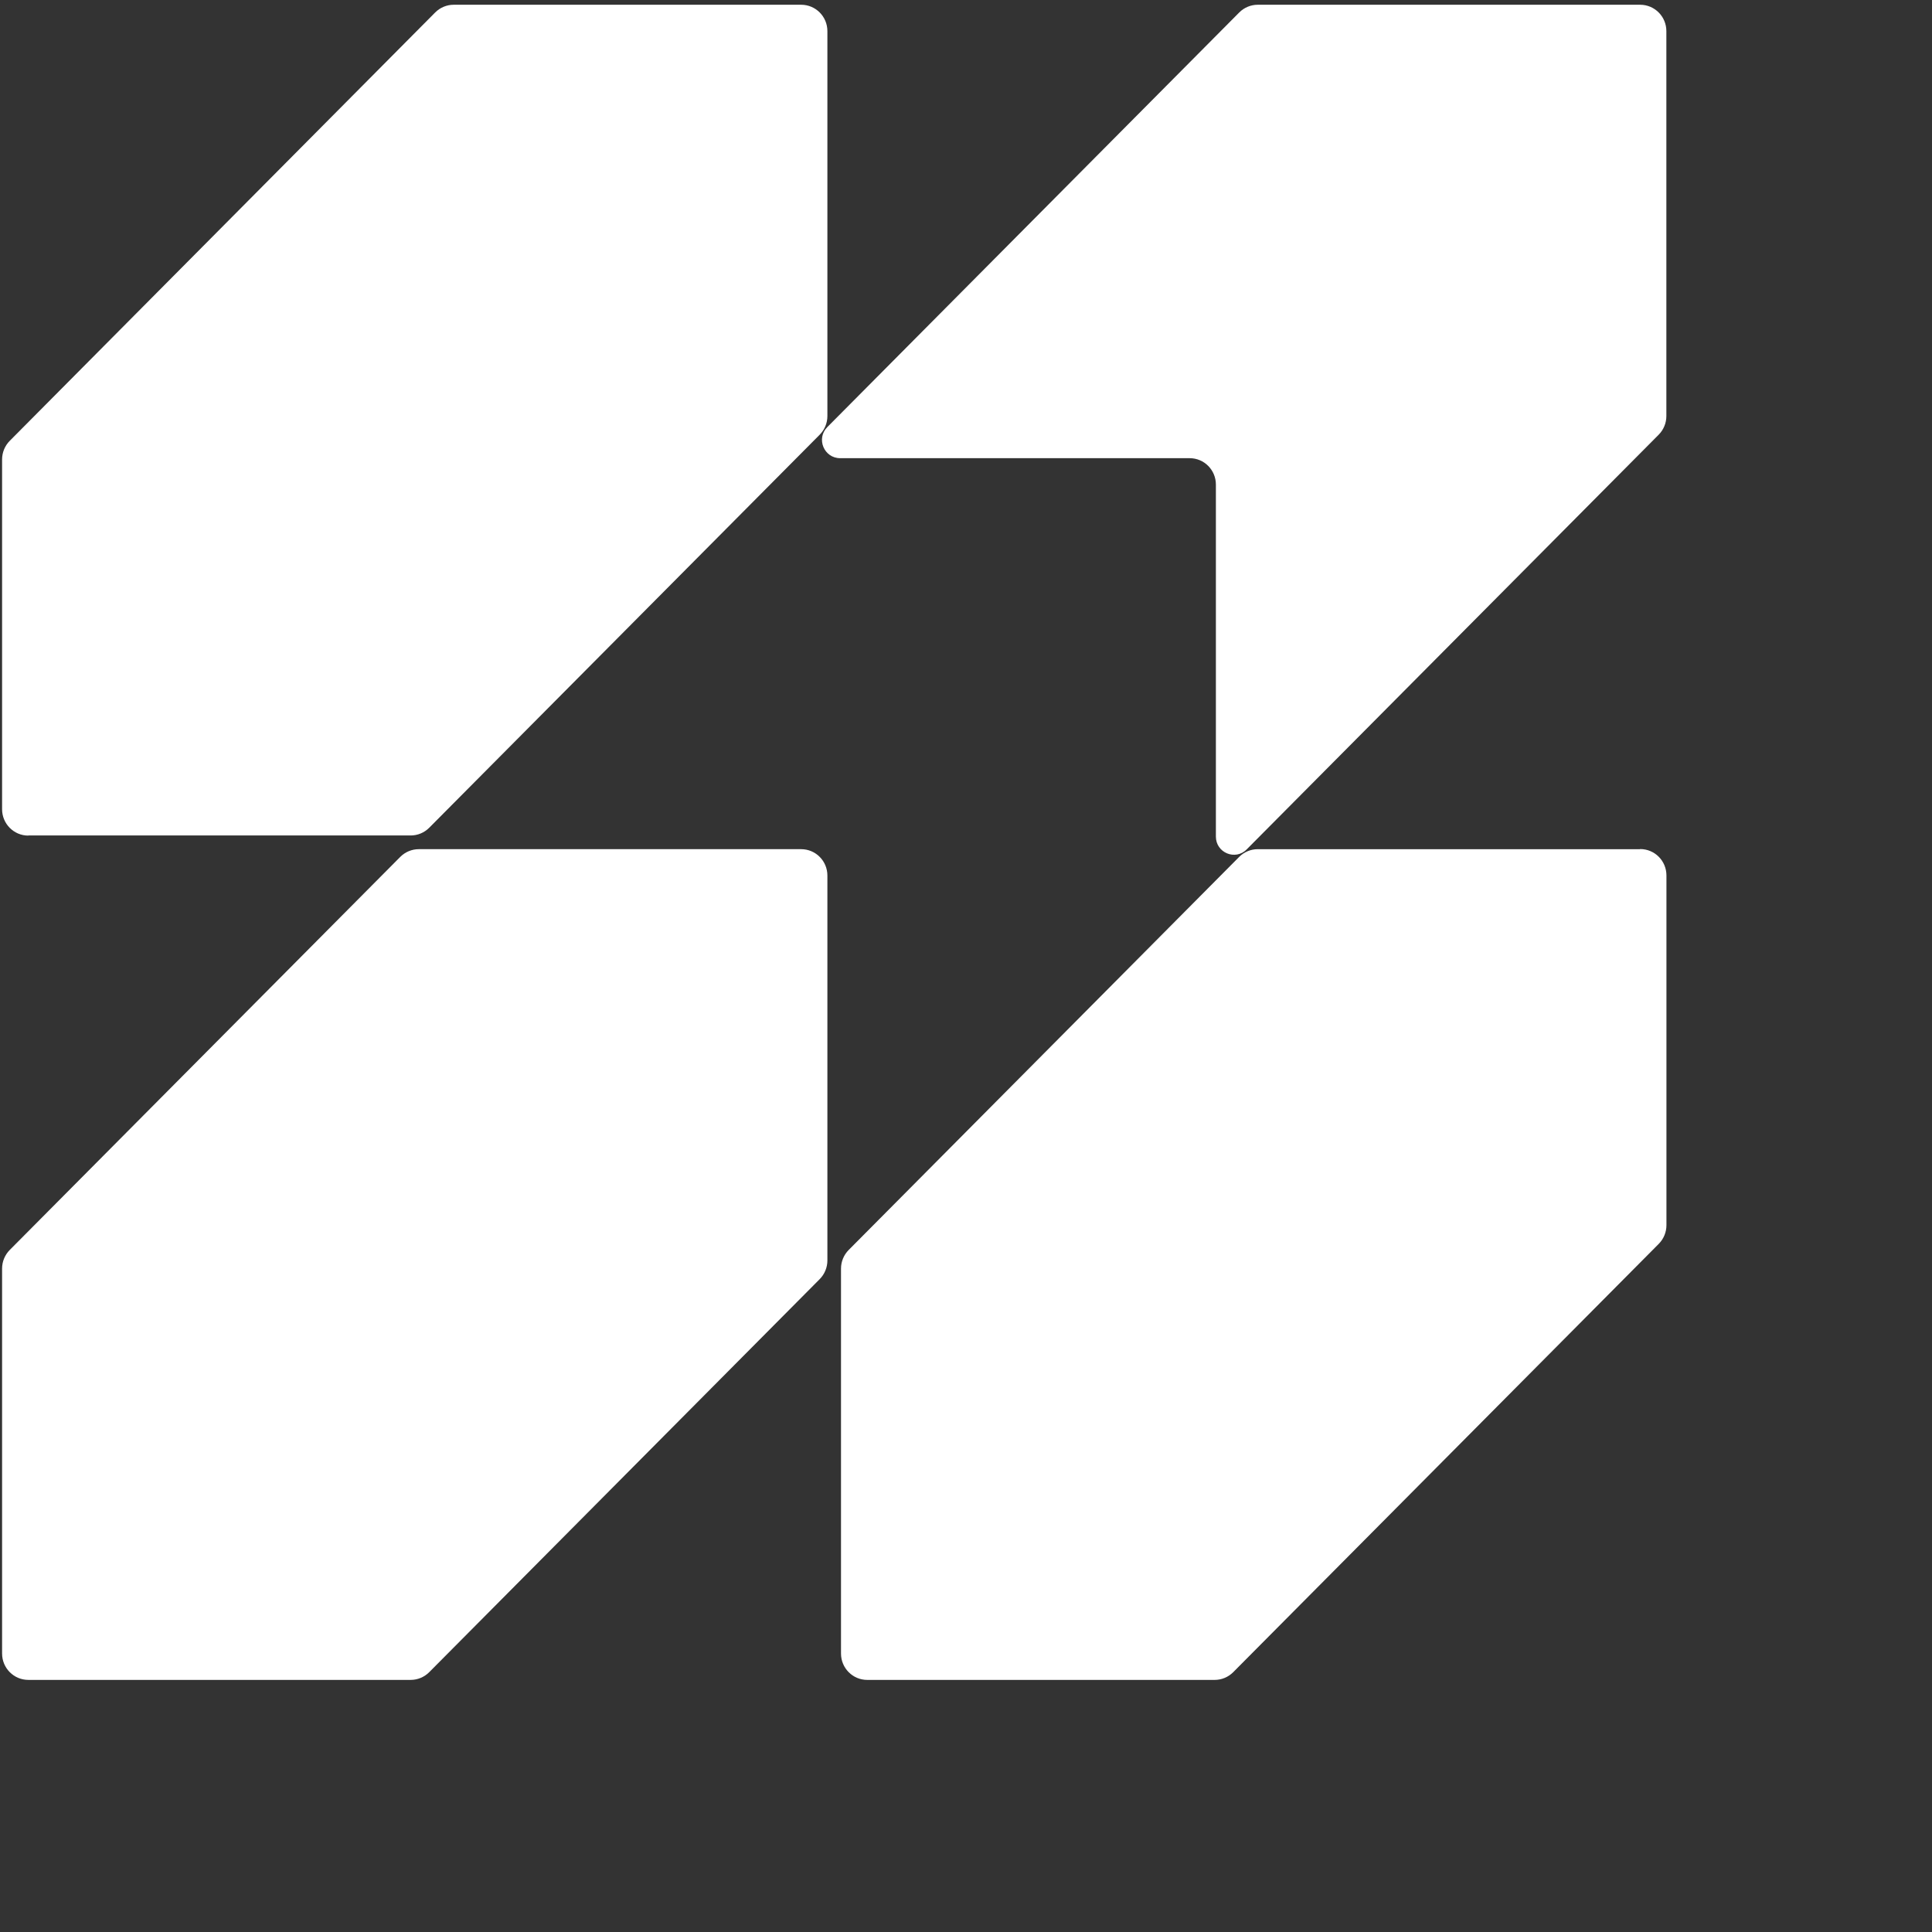
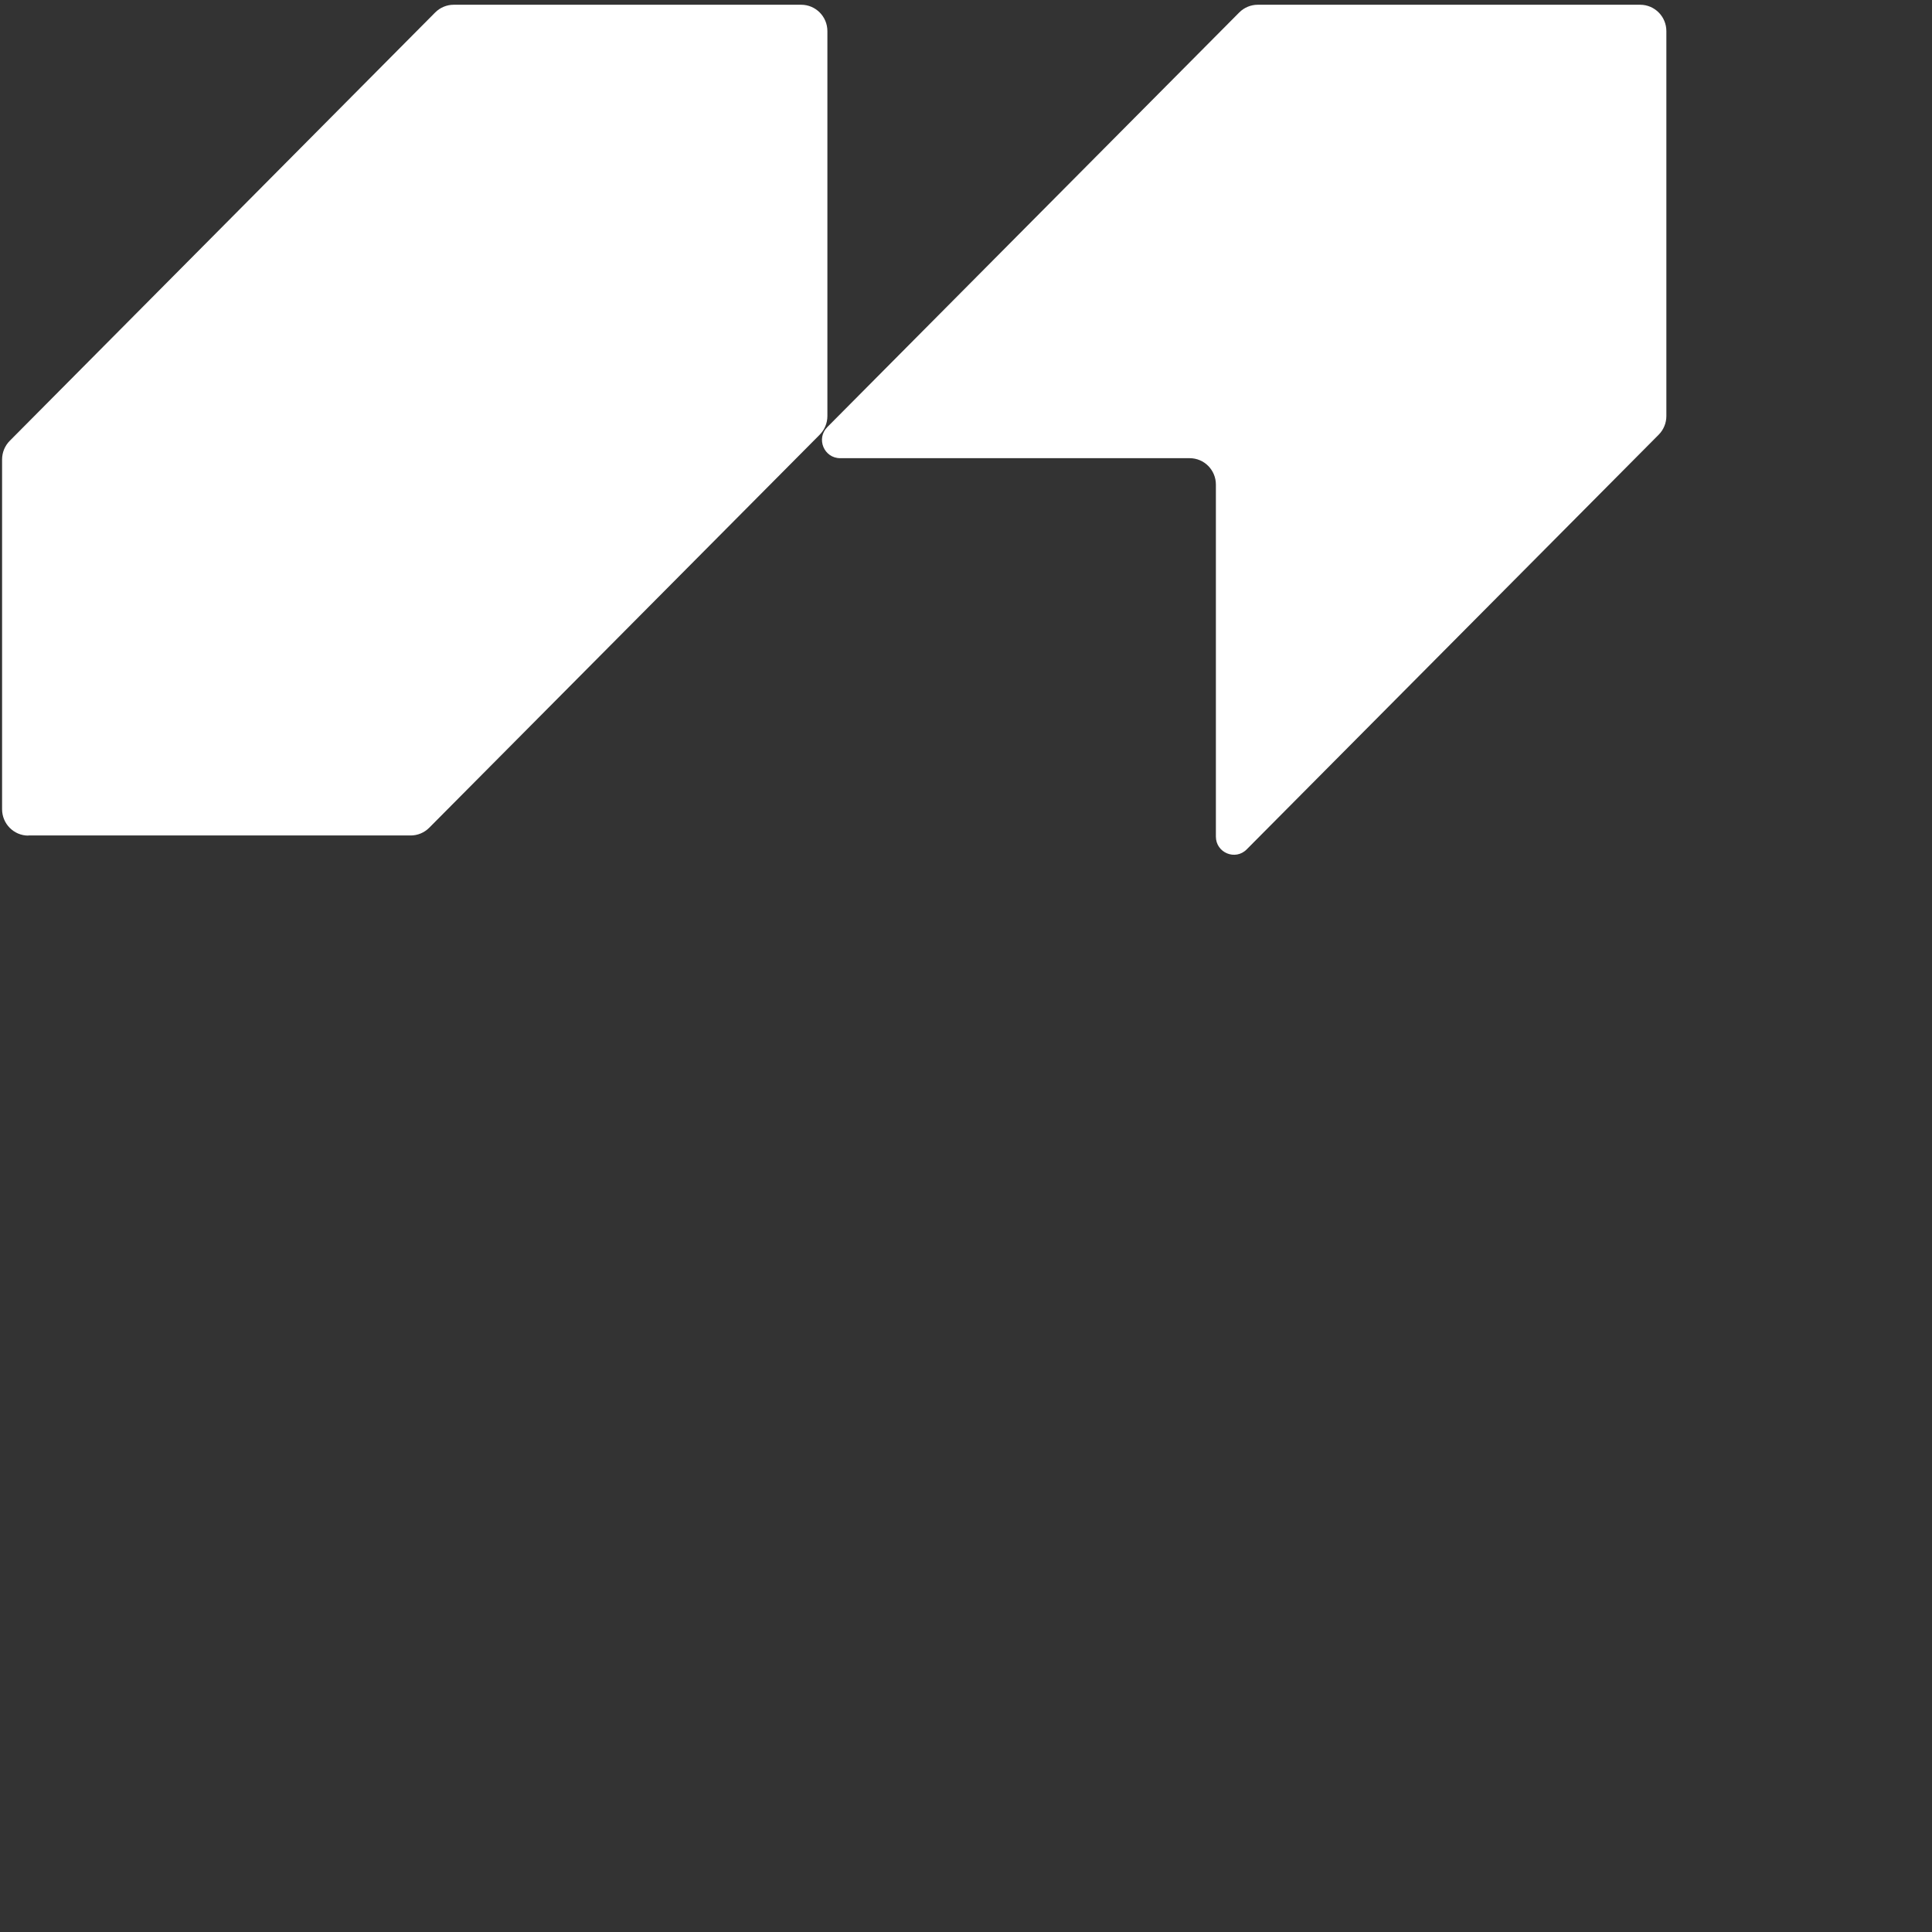
<svg xmlns="http://www.w3.org/2000/svg" width="155" height="155" viewBox="0 0 155 155" fill="none">
  <rect x="0" y="0" width="155" height="155" fill="#333333" stroke="none" />
-   <path d="M64.276 68.127H33.597C33.041 68.127 32.505 68.351 32.111 68.748L0.784 100.279C0.39 100.676 0.167 101.216 0.167 101.776V132.656C0.167 133.827 1.108 134.774 2.271 134.774H32.95C33.506 134.774 34.042 134.55 34.437 134.153L65.763 102.621C66.157 102.224 66.38 101.684 66.38 101.124V70.245C66.38 69.074 65.439 68.127 64.276 68.127Z" fill="#fff" />
  <path d="M2.271 67.028H32.95C33.506 67.028 34.042 66.804 34.437 66.407L65.763 34.875C66.157 34.478 66.38 33.939 66.38 33.379V2.499C66.38 1.328 65.439 0.381 64.276 0.381H36.399C35.843 0.381 35.307 0.605 34.912 1.002L0.784 35.364C0.39 35.761 0.167 36.301 0.167 36.861V64.92C0.167 66.091 1.108 67.038 2.271 67.038V67.028Z" fill="#fff" />
  <path d="M131.585 0.381H100.907C100.35 0.381 99.814 0.605 99.42 1.002L66.374 34.264C65.454 35.191 66.111 36.759 67.406 36.759H95.445C96.608 36.759 97.548 37.706 97.548 38.877V67.119C97.548 68.412 99.106 69.064 100.016 68.148L133.072 34.875C133.467 34.478 133.689 33.938 133.689 33.379V2.499C133.689 1.328 132.748 0.381 131.585 0.381Z" fill="#fff" />
-   <path d="M131.58 68.128H100.902C100.346 68.128 99.809 68.352 99.415 68.749L68.089 100.281C67.695 100.678 67.472 101.217 67.472 101.777V132.657C67.472 133.828 68.413 134.775 69.576 134.775H97.453C98.009 134.775 98.545 134.551 98.939 134.154L133.078 99.792C133.472 99.395 133.695 98.855 133.695 98.295V70.236C133.695 69.065 132.754 68.118 131.591 68.118L131.58 68.128Z" fill="#fff" />
</svg>